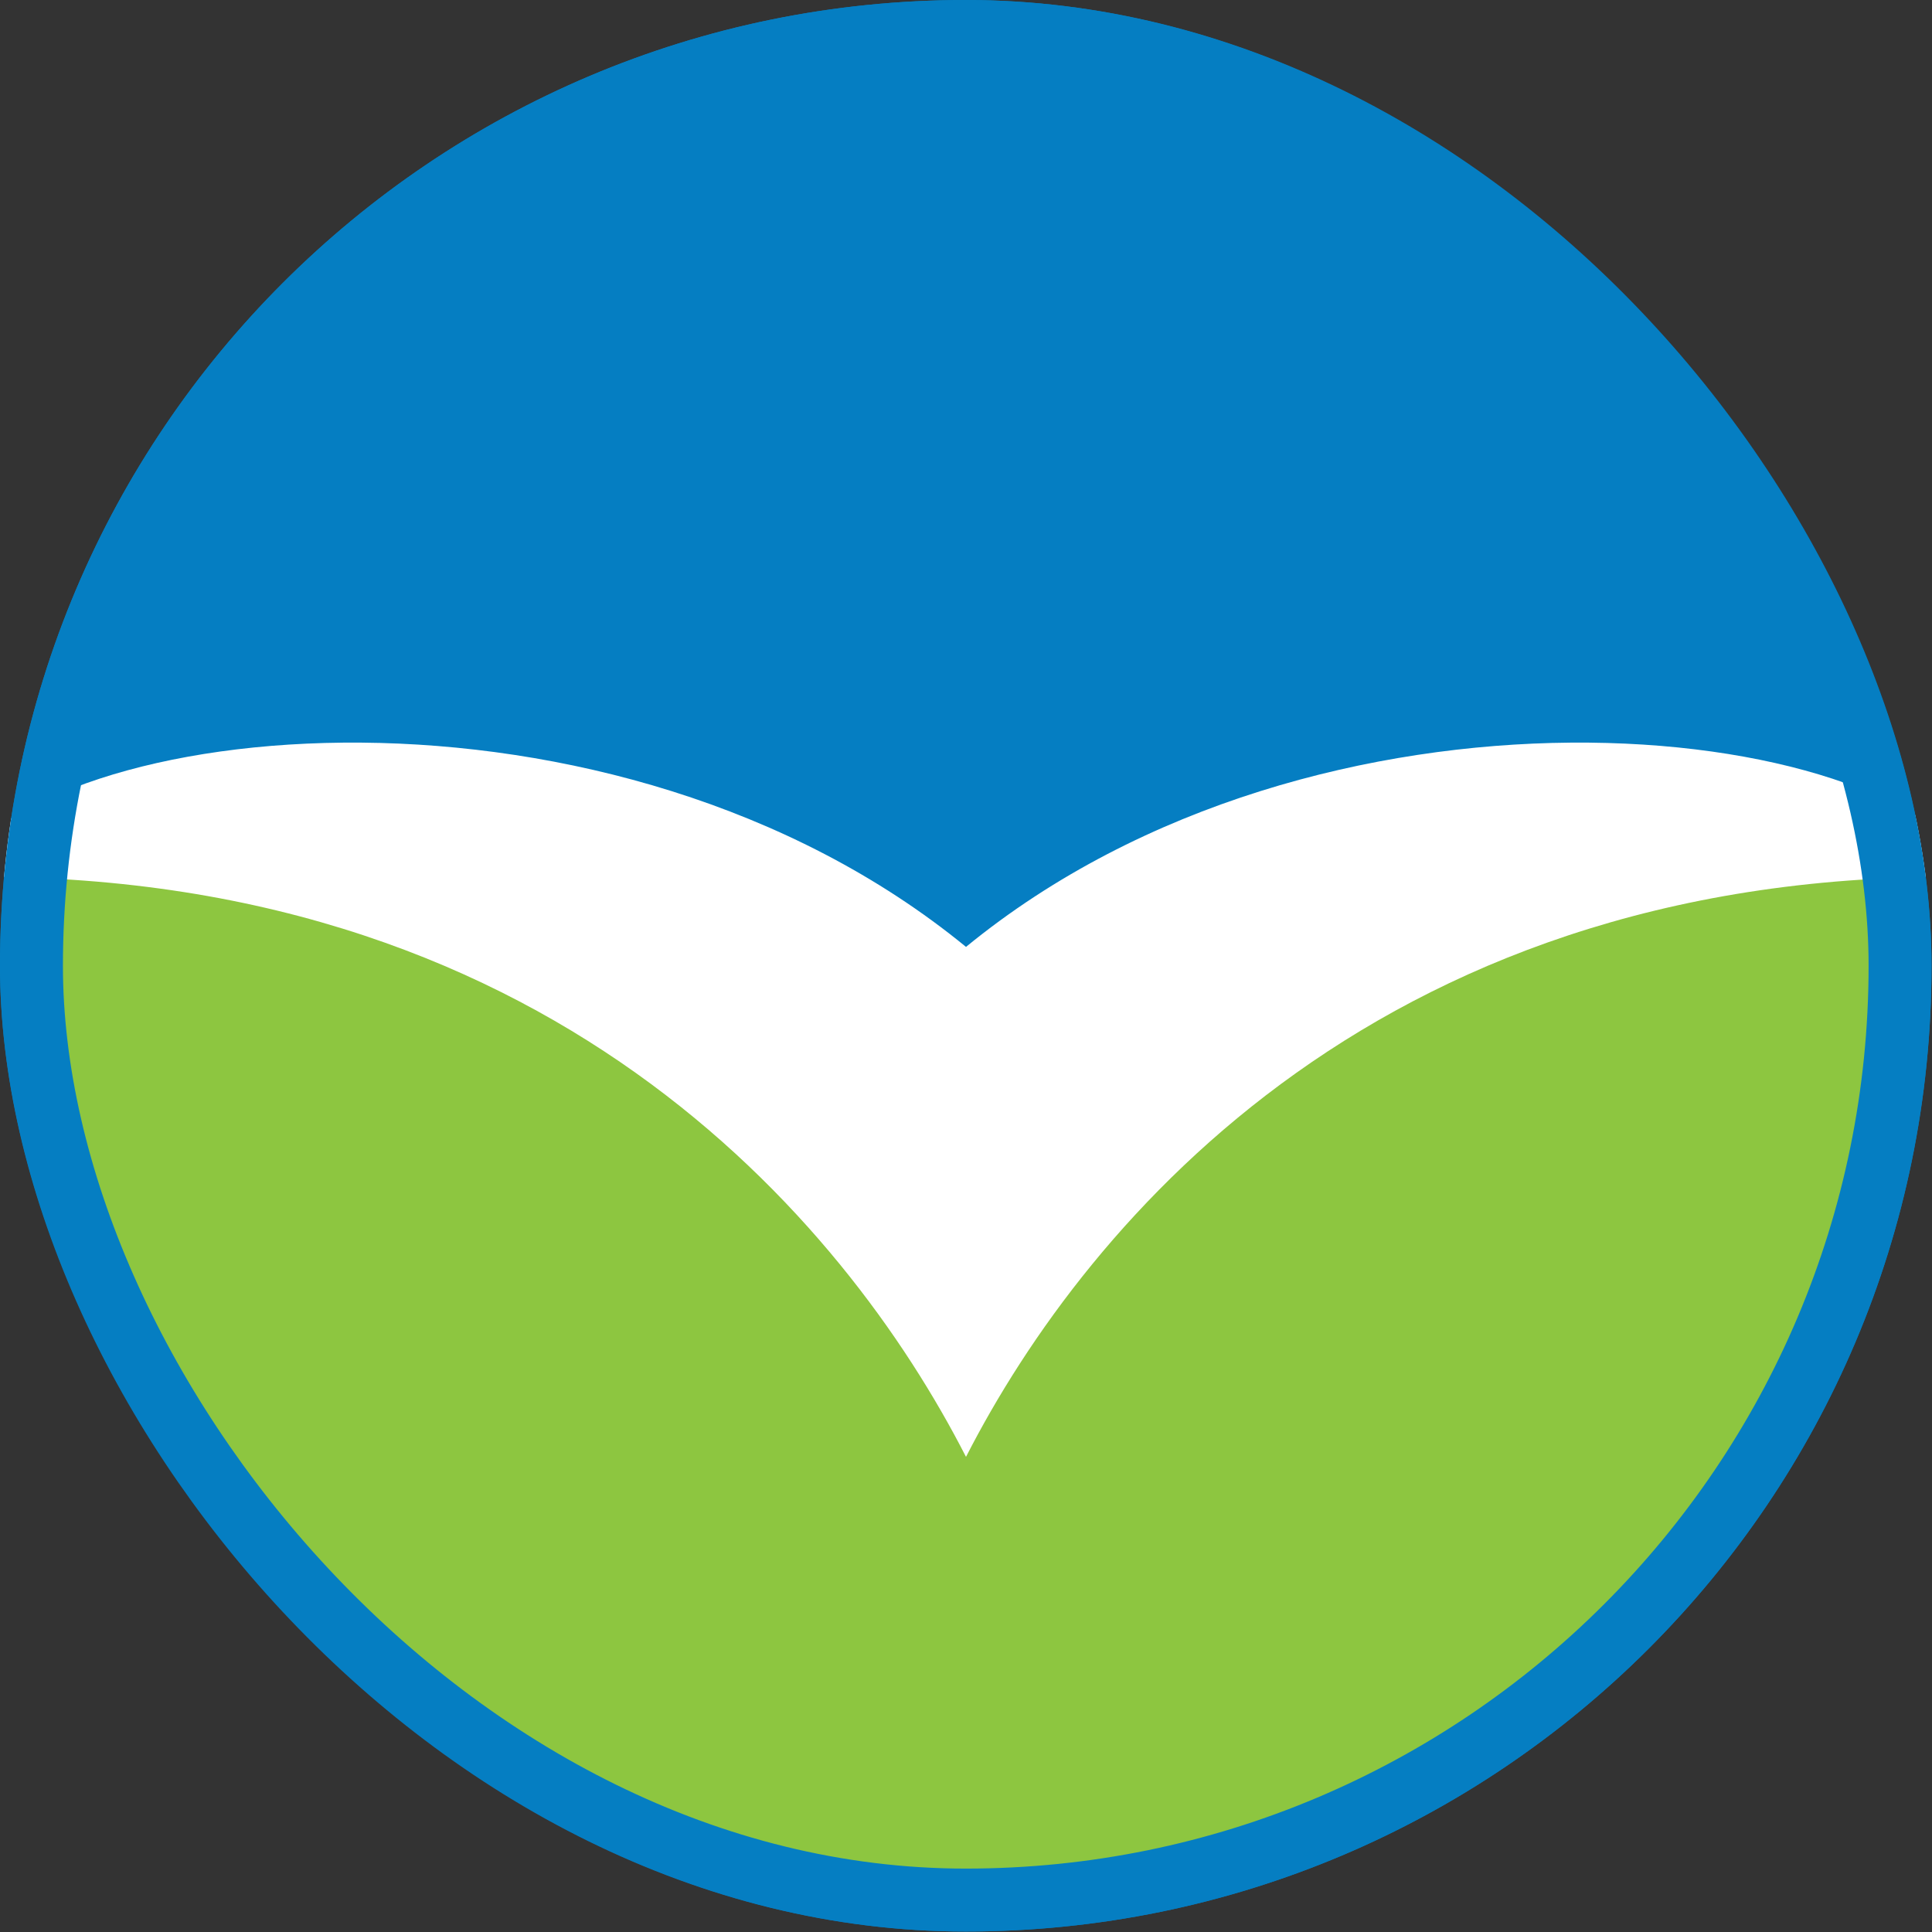
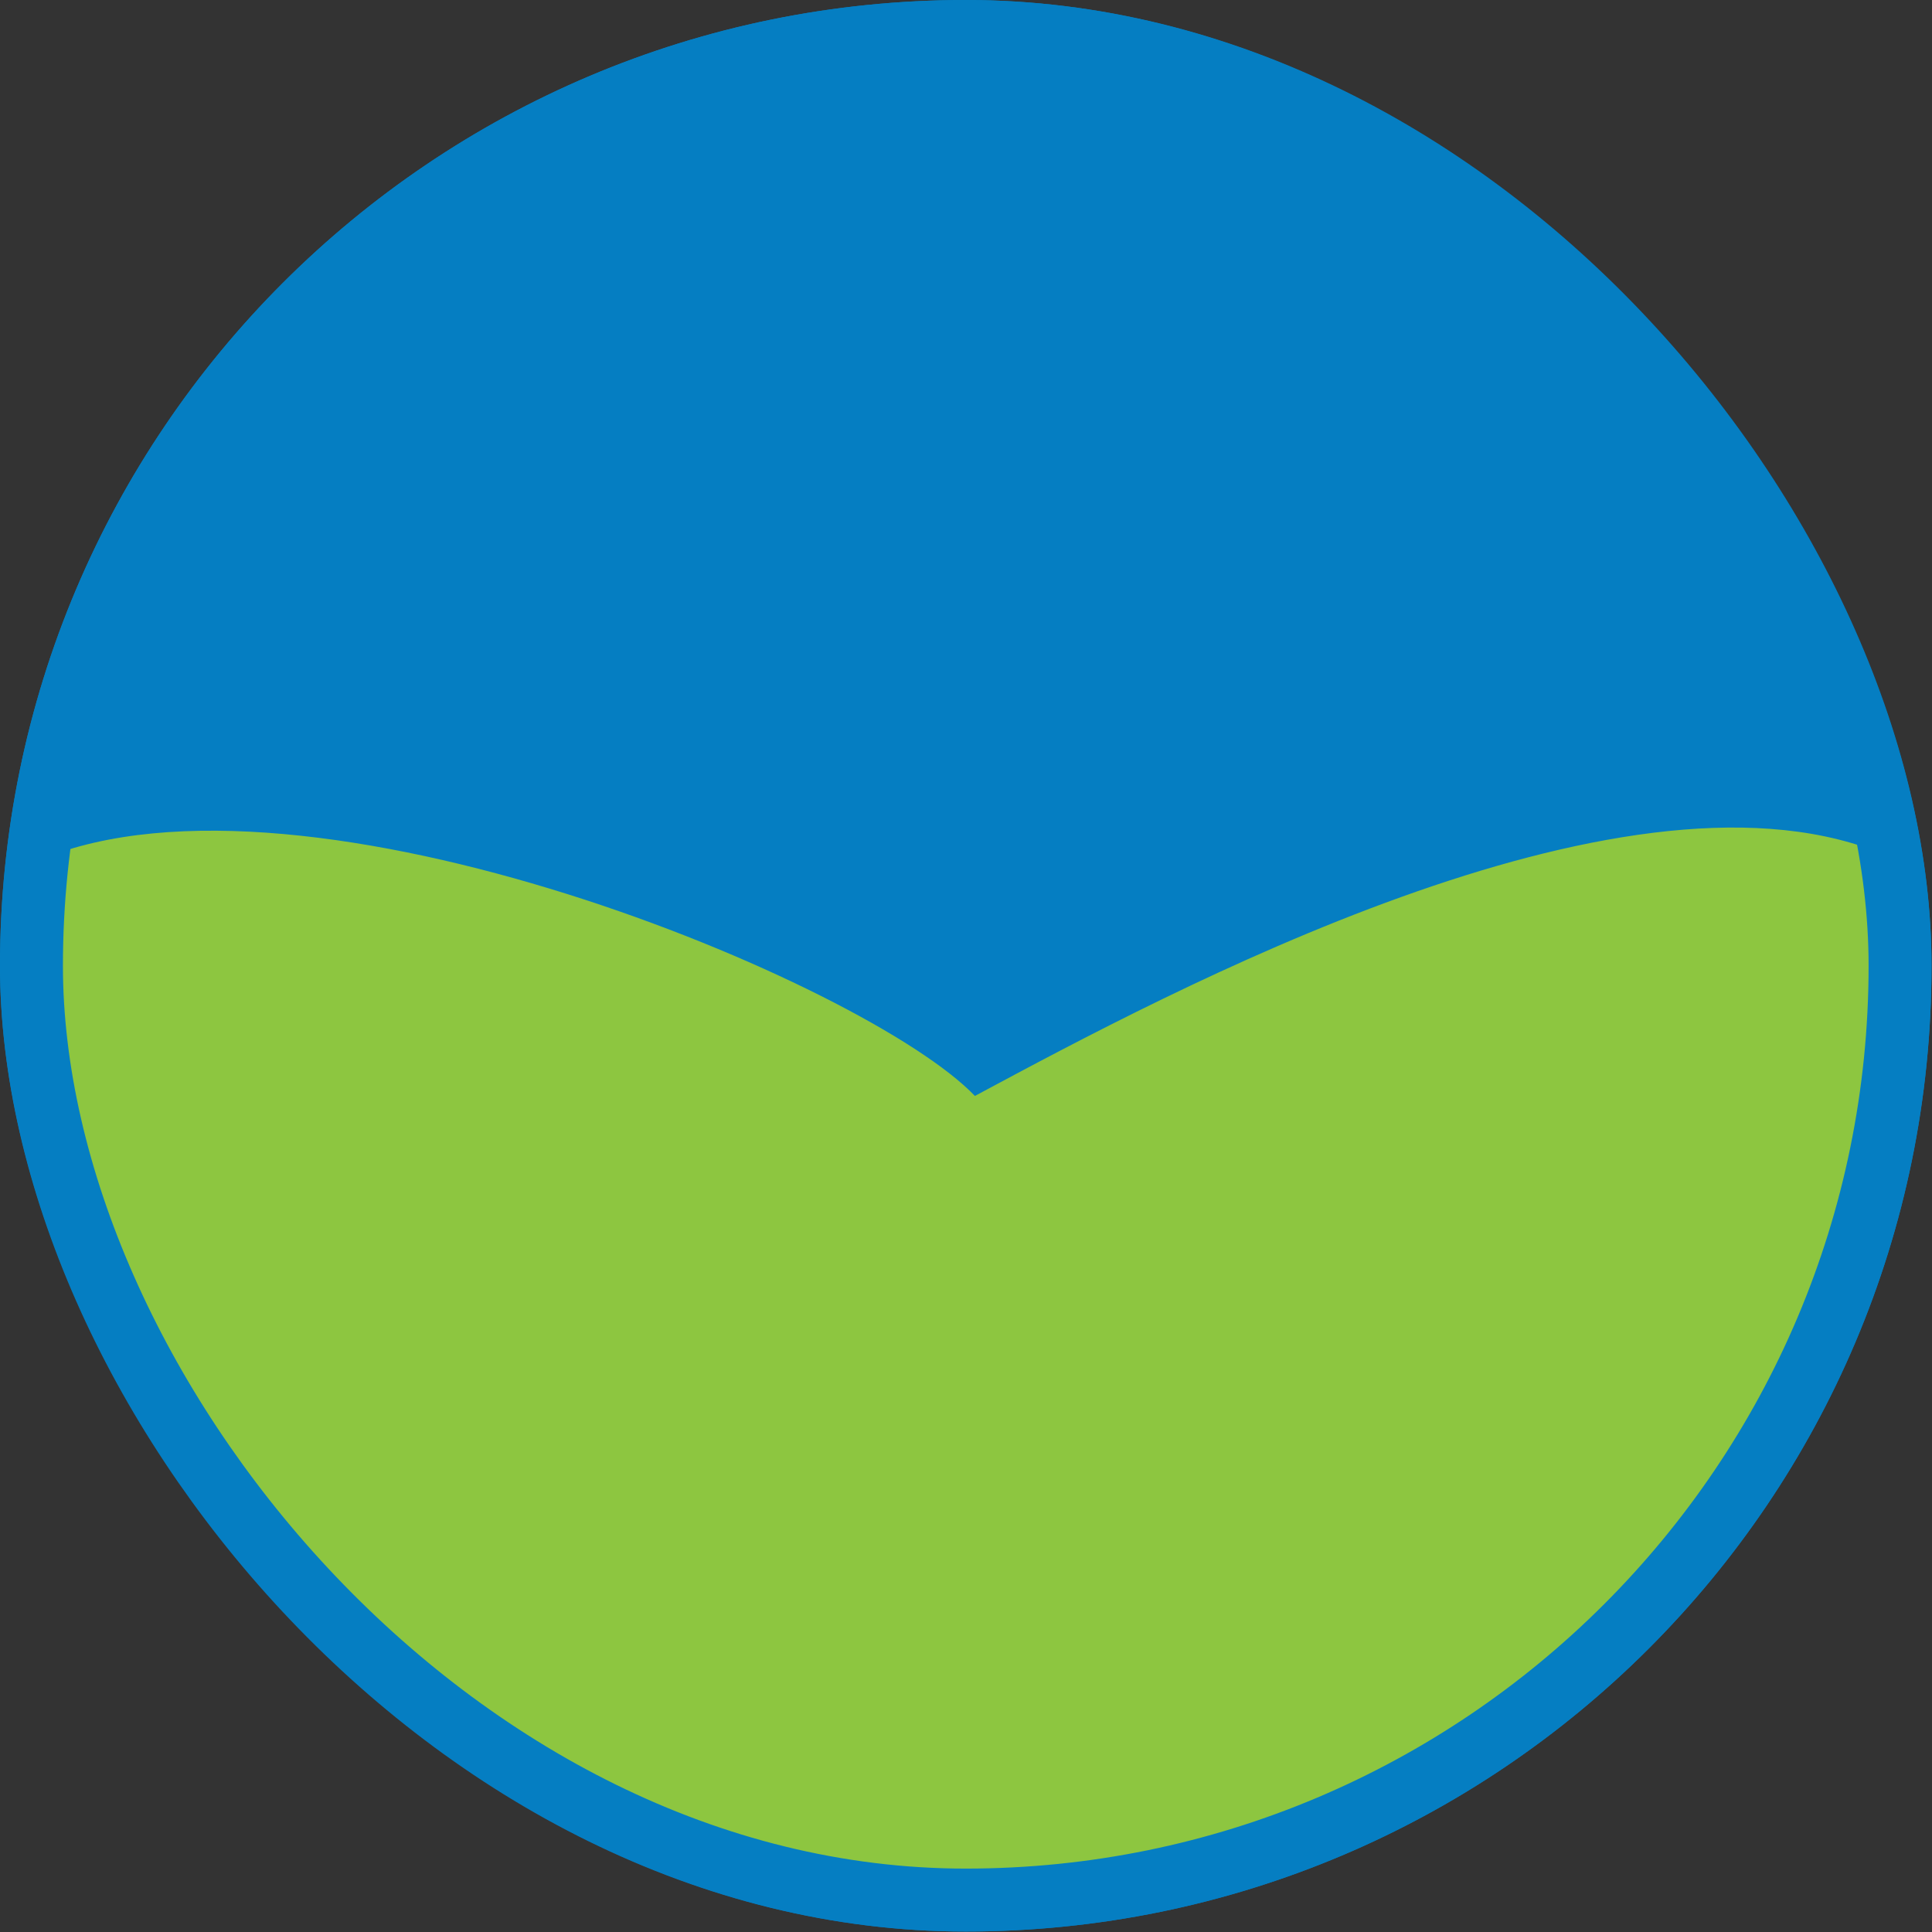
<svg xmlns="http://www.w3.org/2000/svg" width="614" height="614" viewBox="0 0 614 614" fill="none">
  <rect x="0" y="0" width="614" height="614" fill="#333333" stroke="none" />
  <g clip-path="url(#clip0_1769_1493)">
    <rect width="613.85" height="613.85" rx="306.925" fill="#057EC2" />
    <path d="M309.833 348.297C275.353 312.284 97.453 238.172 13 273.141C13 444.855 106.447 603 309.833 603C470.743 603 621.658 433.893 596.172 270.53C513.717 238.91 371.827 315.037 310.496 347.941L309.833 348.297Z" fill="#8DC640" />
-     <path d="M-16 278.801C14.472 227.022 194.864 209.099 307 300.928C419.136 209.099 599.528 227.022 630 278.801C440.609 274.453 345.597 387.544 307 463C268.403 387.544 173.393 274.453 -16 278.801Z" fill="white" />
  </g>
  <rect x="10" y="10" width="593.85" height="593.85" rx="296.925" stroke="#057EC2" stroke-width="20" />
  <defs>
    <clipPath id="clip0_1769_1493">
      <rect width="613.85" height="613.85" rx="306.925" fill="white" />
    </clipPath>
  </defs>
</svg>